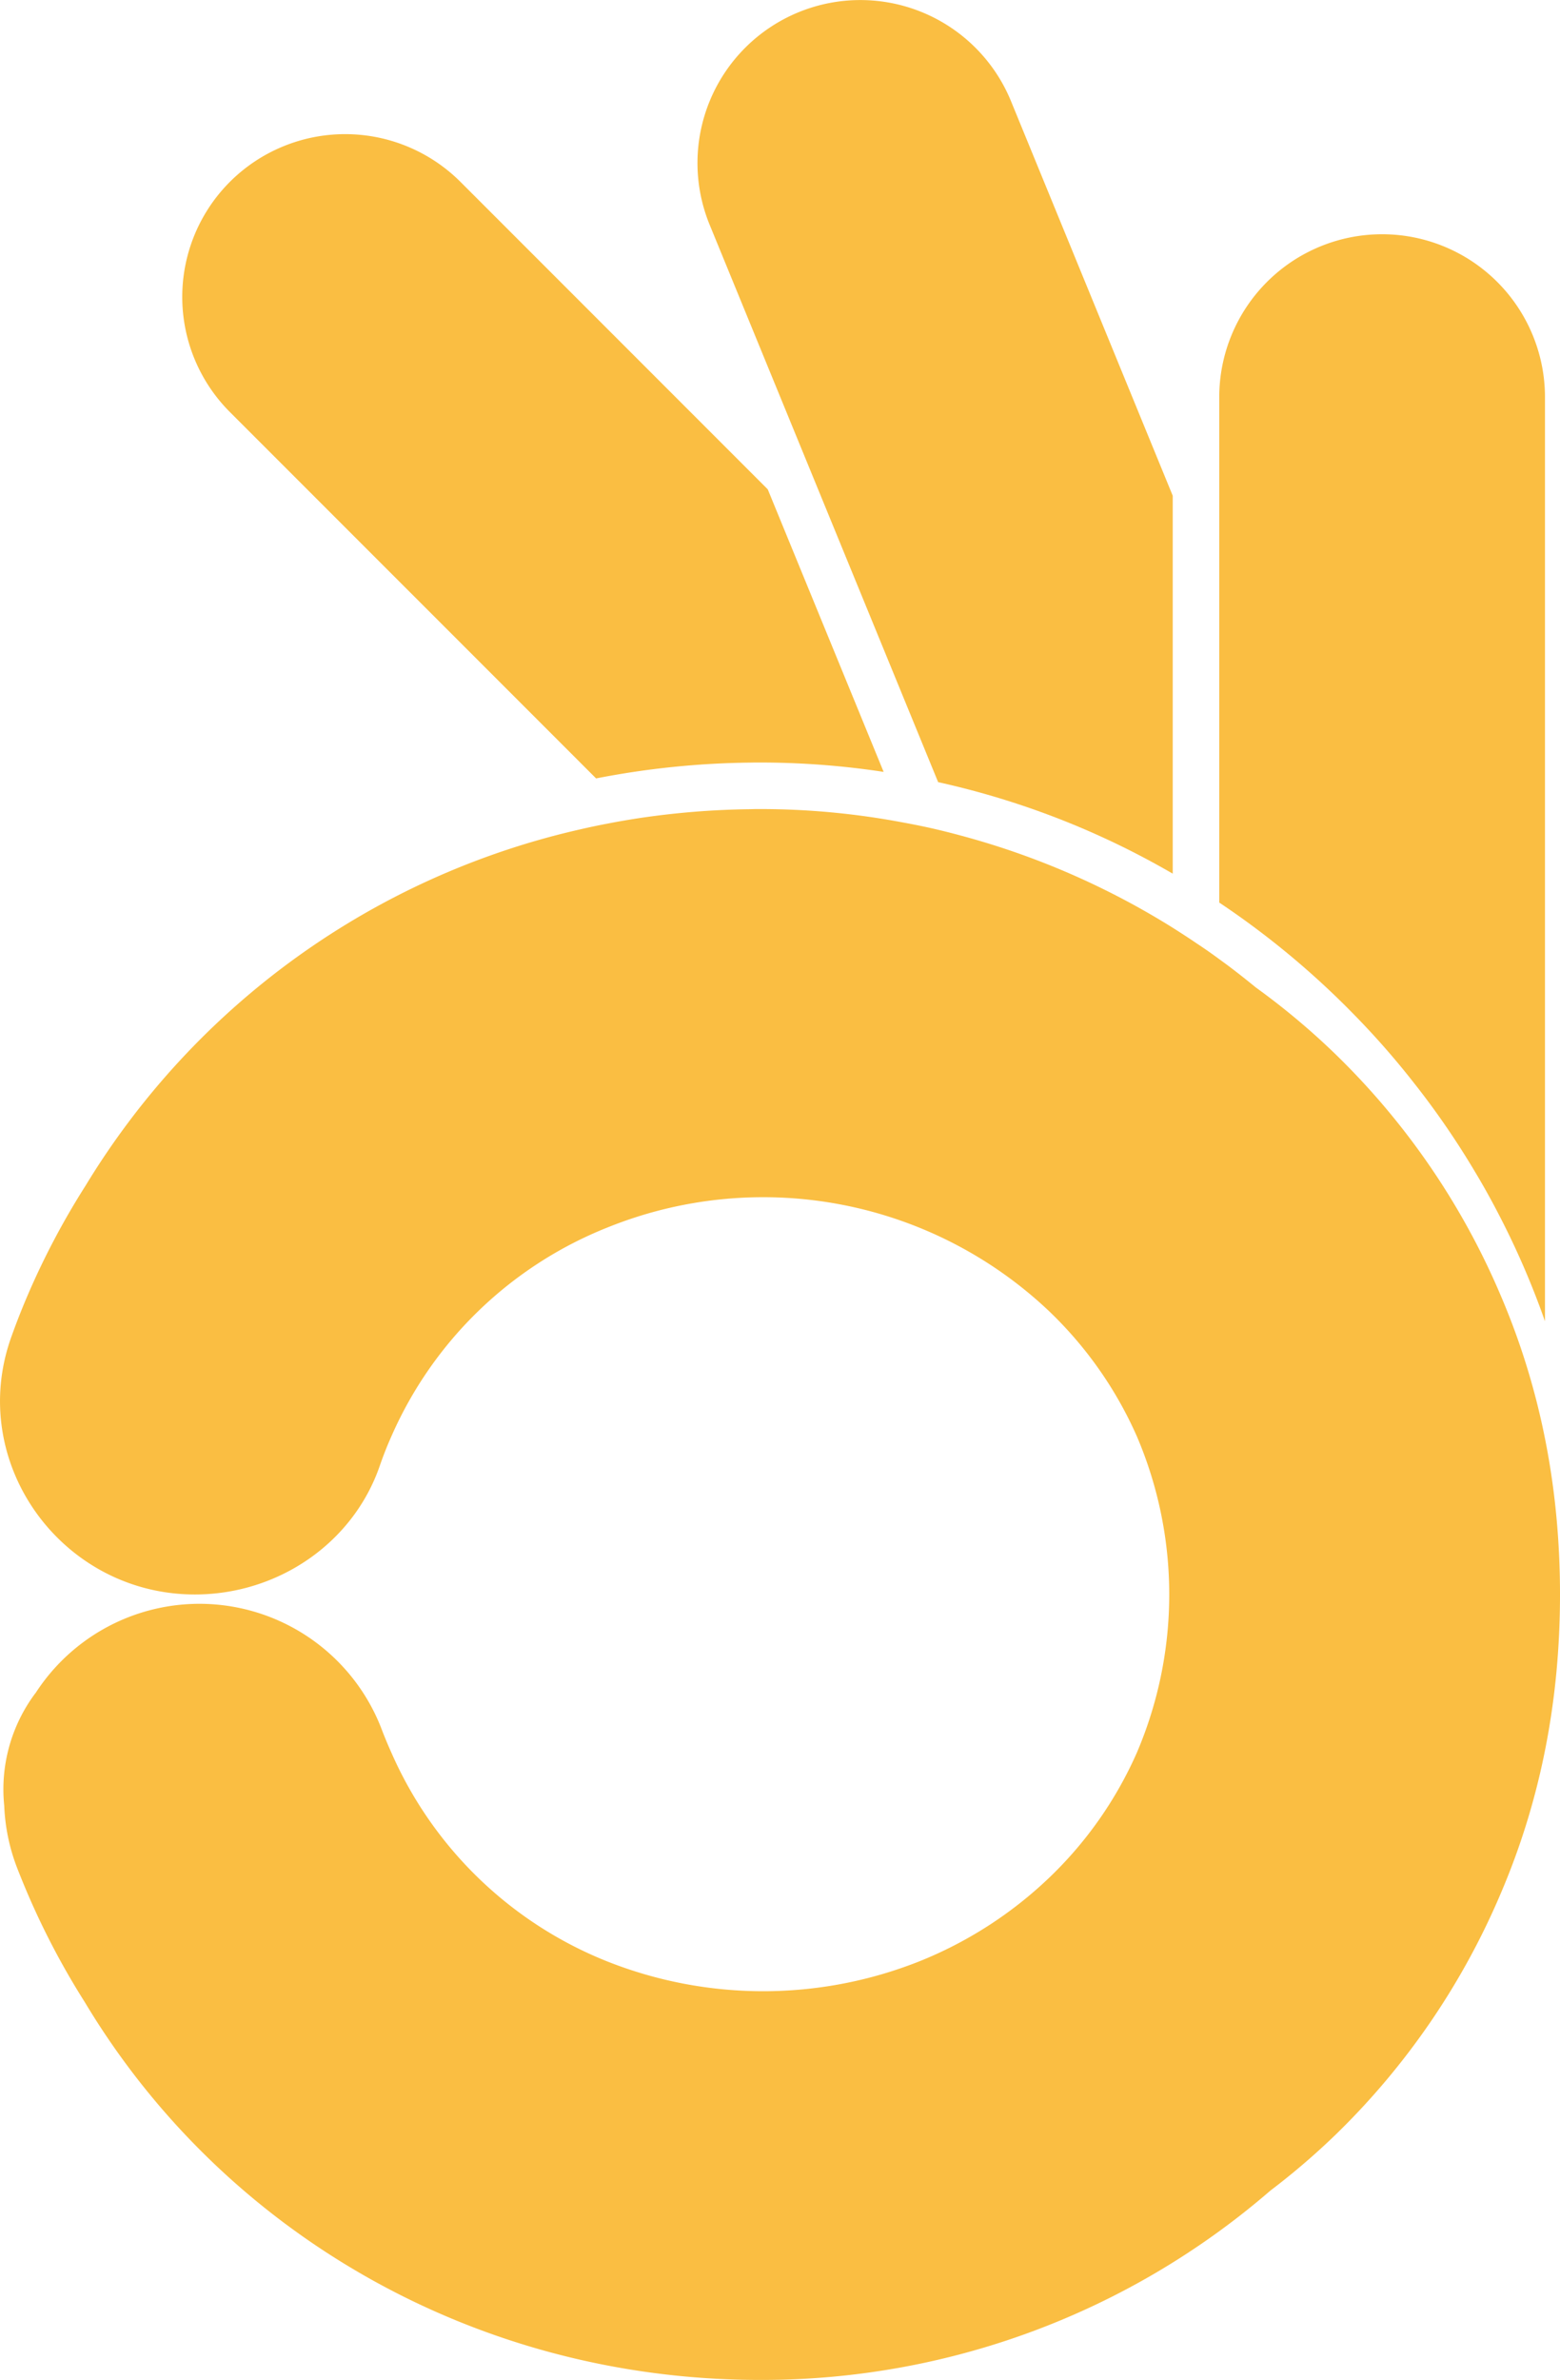
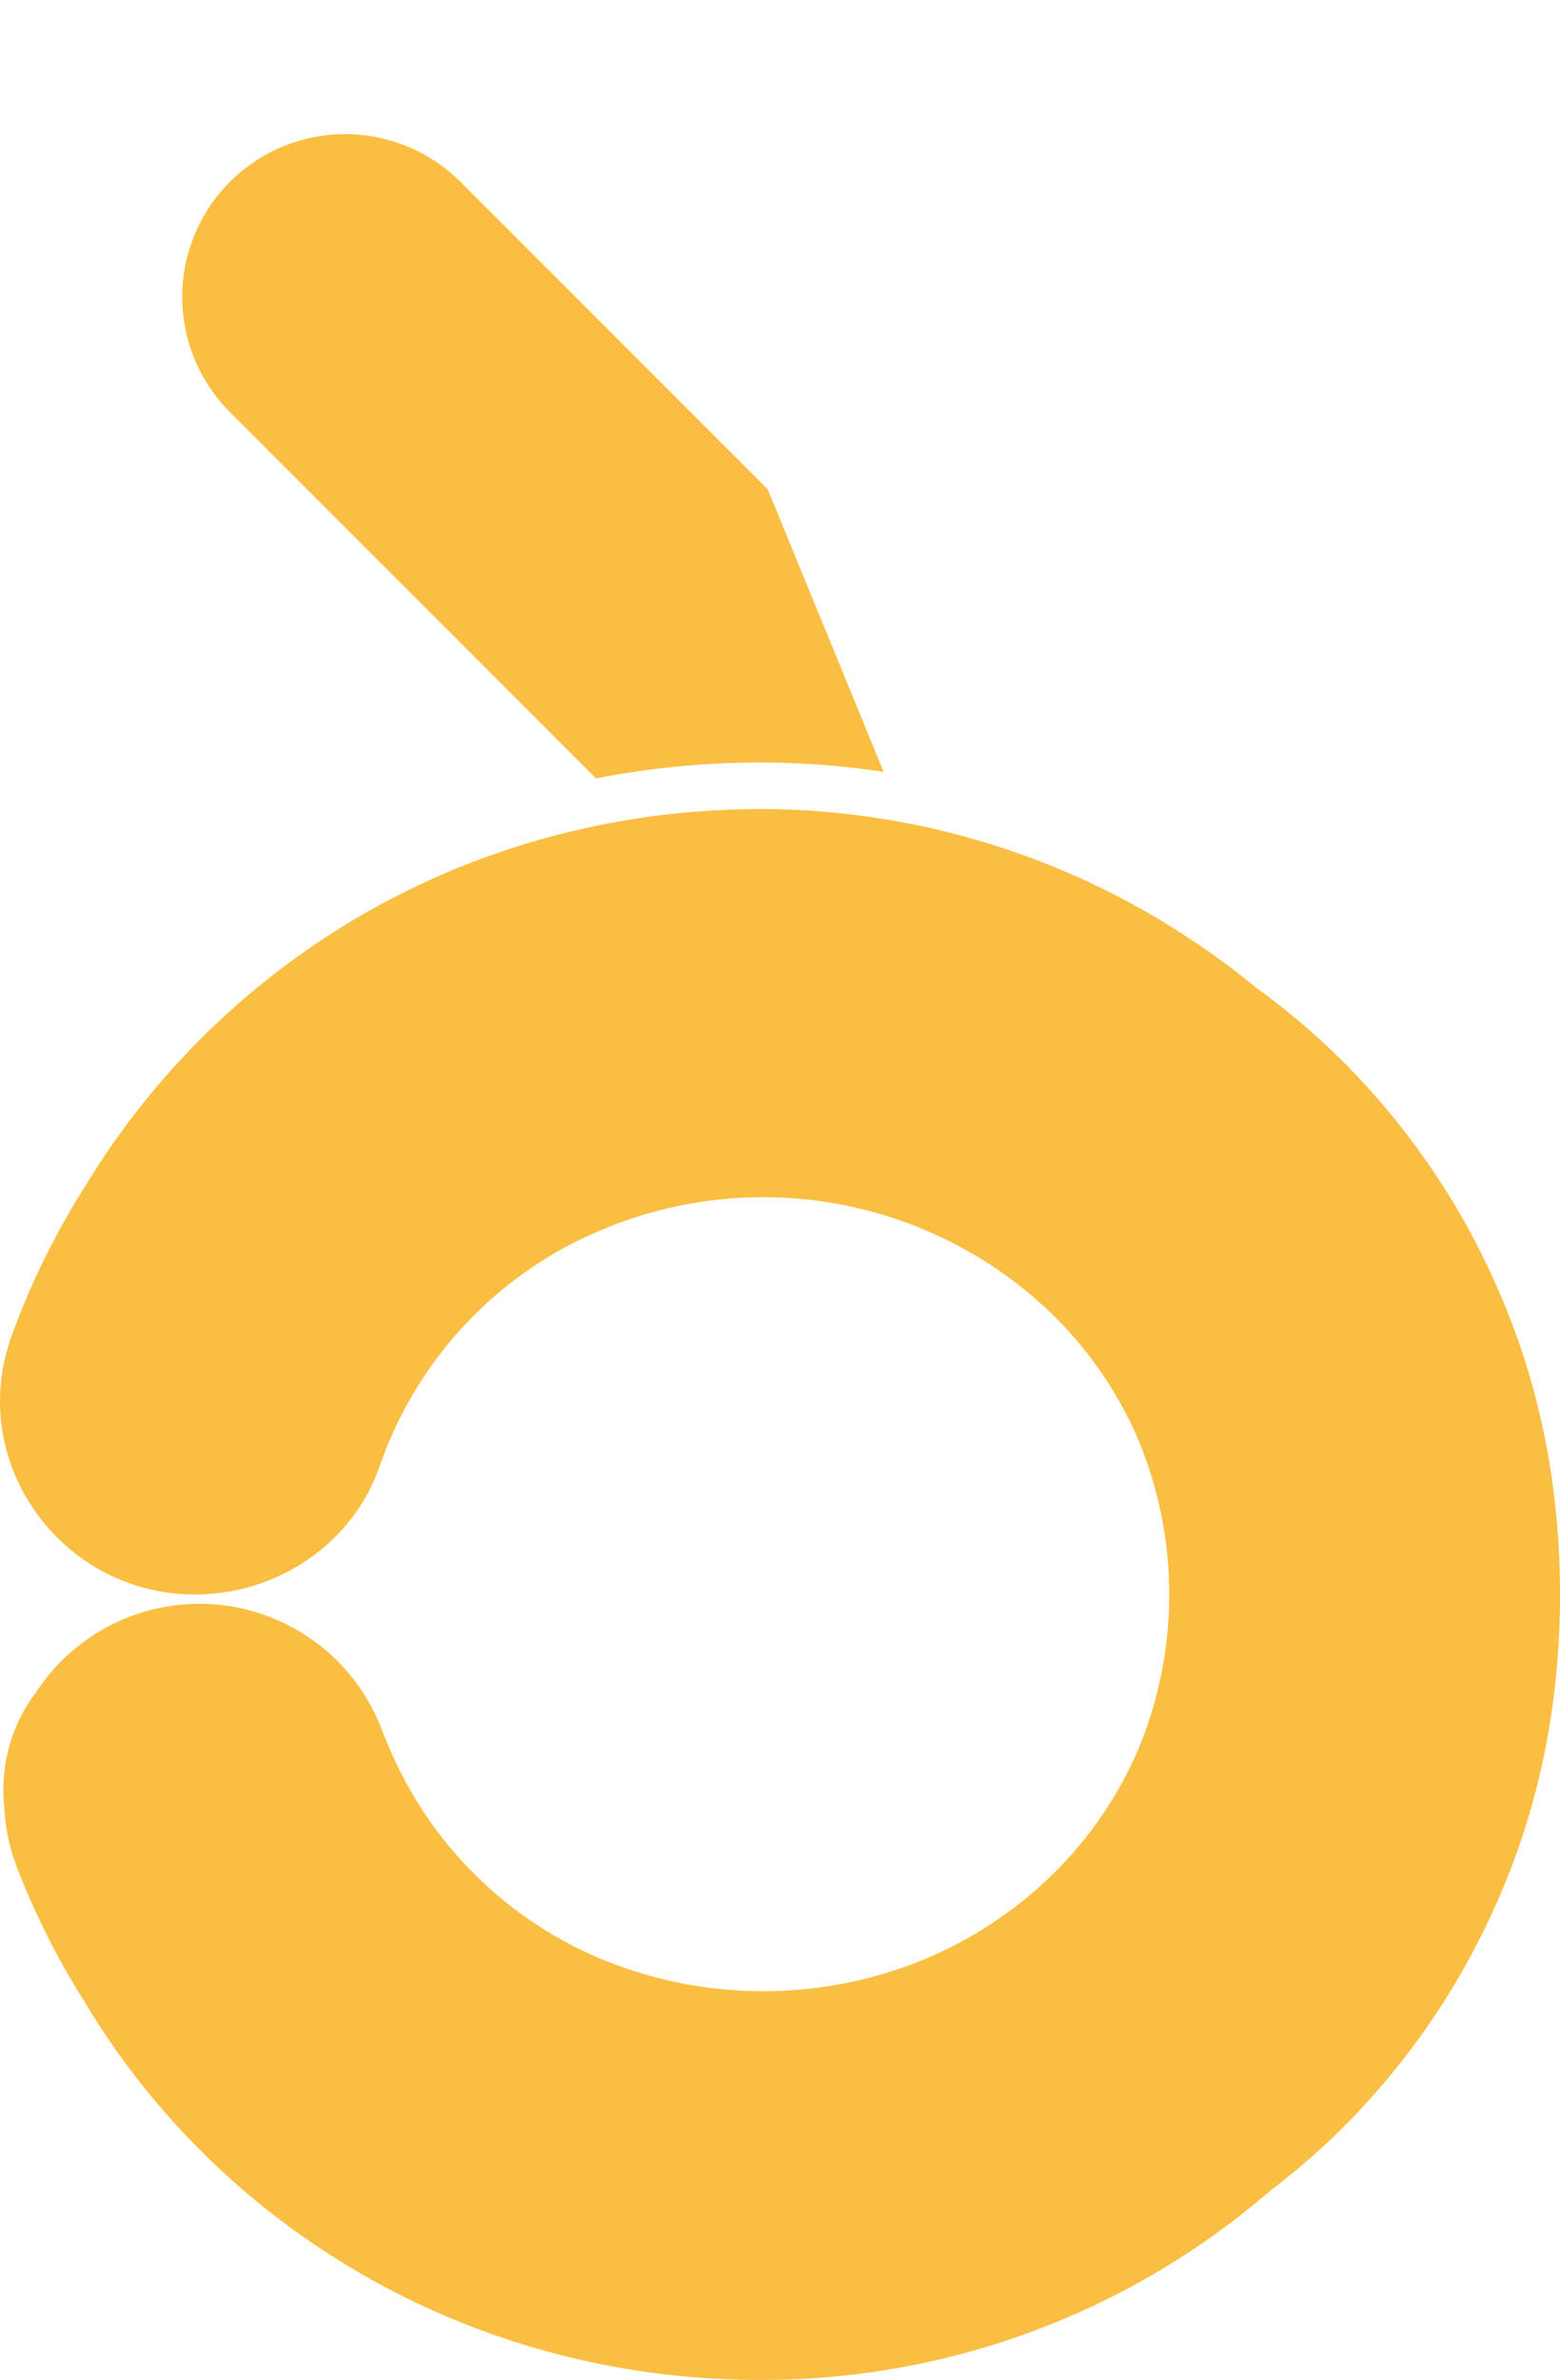
<svg xmlns="http://www.w3.org/2000/svg" width="393.503" height="600" viewBox="0 0 393.503 600">
  <defs>
    <clipPath id="clip-path">
      <rect id="Rectángulo_7" data-name="Rectángulo 7" width="393.504" height="600" fill="#fabe42" />
    </clipPath>
  </defs>
  <g id="Grupo_6" data-name="Grupo 6" transform="translate(0 0)">
    <g id="Grupo_5" data-name="Grupo 5" transform="translate(0 0)" clip-path="url(#clip-path)">
      <path id="Trazado_32" data-name="Trazado 32" d="M108.607,165.534a213.213,213.213,0,0,1,38.892-3.987c.8-.022,1.58-.022,2.353-.022a206.4,206.4,0,0,1,31.288,2.364L151.91,92.653,74.356,15.1a41.161,41.161,0,0,0-58.087,0,41.042,41.042,0,0,0,0,58.1Z" transform="translate(41.753 30.712)" fill="#fabe42" />
-       <path id="Trazado_33" data-name="Trazado 33" d="M76.878,197.182a206.815,206.815,0,0,1,47.77,16.918q5.8,2.909,11.406,6.155V124.977L95.256,25.5A41.077,41.077,0,1,0,19.248,56.682Z" transform="translate(159.763 0.001)" fill="#fabe42" />
-       <path id="Trazado_34" data-name="Trazado 34" d="M77.058,219.02a205.662,205.662,0,0,1,15.633,22.67c2.375,3.944,4.6,7.985,6.689,12.092a206.243,206.243,0,0,1,11.014,25.677V46.5a41.081,41.081,0,1,0-82.163,0V173.908a211.918,211.918,0,0,1,33.9,28.139A204.528,204.528,0,0,1,77.058,219.02" transform="translate(279.319 53.637)" fill="#fabe42" />
      <path id="Trazado_35" data-name="Trazado 35" d="M378.6,141.488A186.062,186.062,0,0,0,337,80.656,181.755,181.755,0,0,0,316.773,63.7c-3.007-2.462-6.068-4.859-9.227-7.136q-2.876-2.124-5.861-4.085c-1.928-1.318-3.9-2.582-5.872-3.835a197.062,197.062,0,0,0-53.675-23.3c-2.331-.632-4.7-1.22-7.07-1.765-2.3-.512-4.6-.98-6.929-1.405A193.61,193.61,0,0,0,191.6,18.723c-.752,0-1.46,0-2.211.033a205.915,205.915,0,0,0-28.913,2.364c-2.375.381-4.717.773-7.07,1.242-2.3.425-4.6.915-6.874,1.438A196.867,196.867,0,0,0,21.566,113.686a194.364,194.364,0,0,0-14.674,27.8q-2.206,5.164-4.085,10.436c-11.254,31.636,12.779,64.809,46.354,64.809,20.808,0,39.85-12.79,46.637-32.453q1.307-3.791,2.941-7.452a99.779,99.779,0,0,1,54.579-52.651,104.864,104.864,0,0,1,111.076,20.917,99.018,99.018,0,0,1,22.355,31.734,101.435,101.435,0,0,1,0,79.821,98.781,98.781,0,0,1-22.355,31.734A102.644,102.644,0,0,1,231.7,309.3a106.789,106.789,0,0,1-78.383,0A99.778,99.778,0,0,1,98.74,256.649c-.937-2.092-1.8-4.151-2.571-6.2a49.219,49.219,0,0,0-87.163-8.922c-.076.109-.163.2-.24.3A40.436,40.436,0,0,0,1.064,270a48.735,48.735,0,0,0,3.323,15.851q1.193,3.056,2.506,6.133a193.938,193.938,0,0,0,14.456,27.464c34.97,58.359,98.885,95.3,170.339,95.3a196.007,196.007,0,0,0,128.768-47.738A182.1,182.1,0,0,0,337,352.821,186.062,186.062,0,0,0,378.6,291.989q14.9-34.855,14.9-75.256,0-40.379-14.9-75.245" transform="translate(0.004 185.247)" fill="#fabe42" />
    </g>
  </g>
</svg>